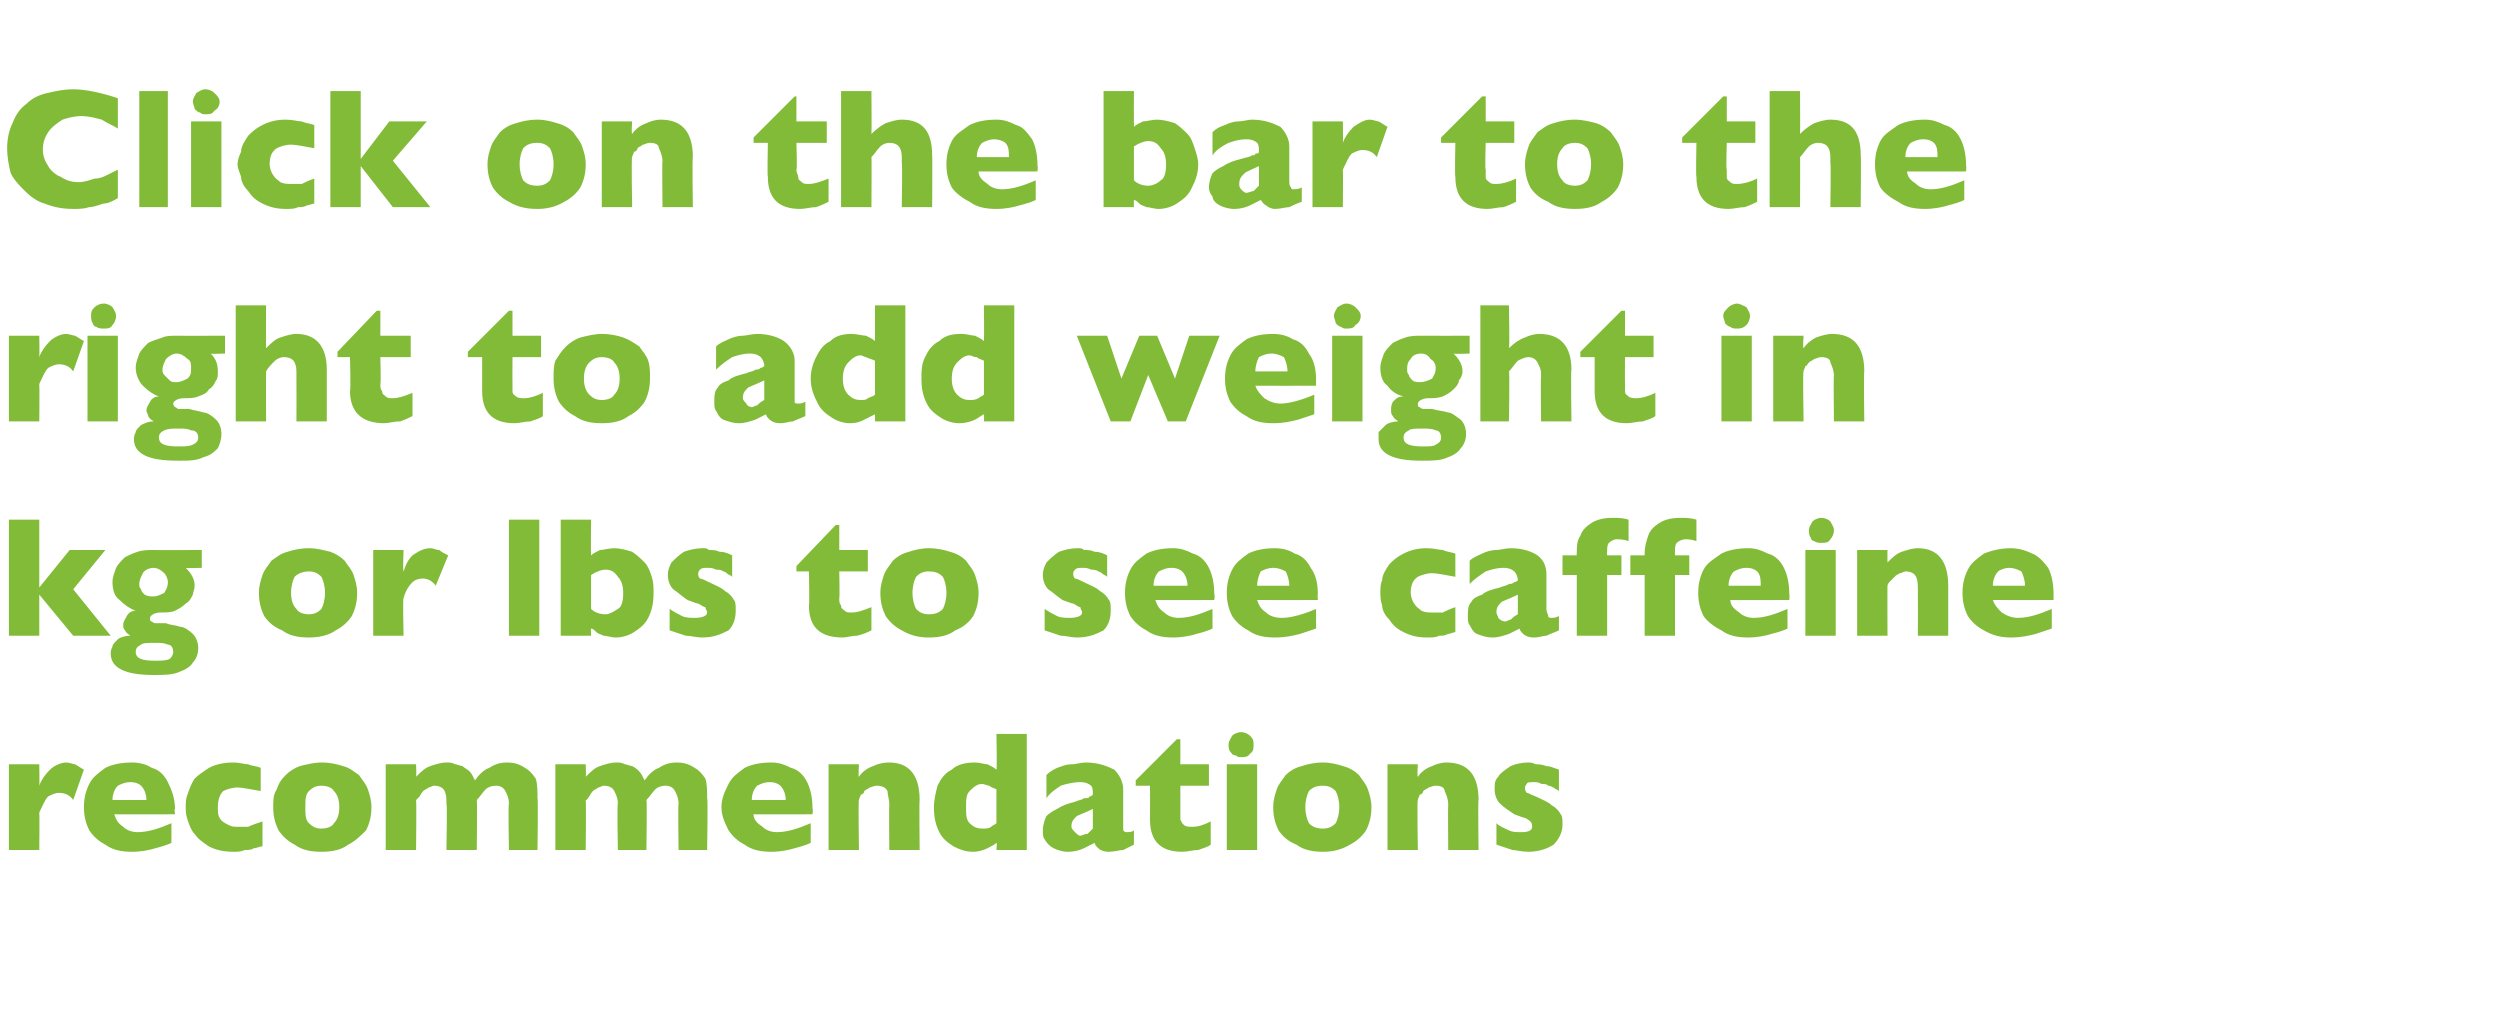
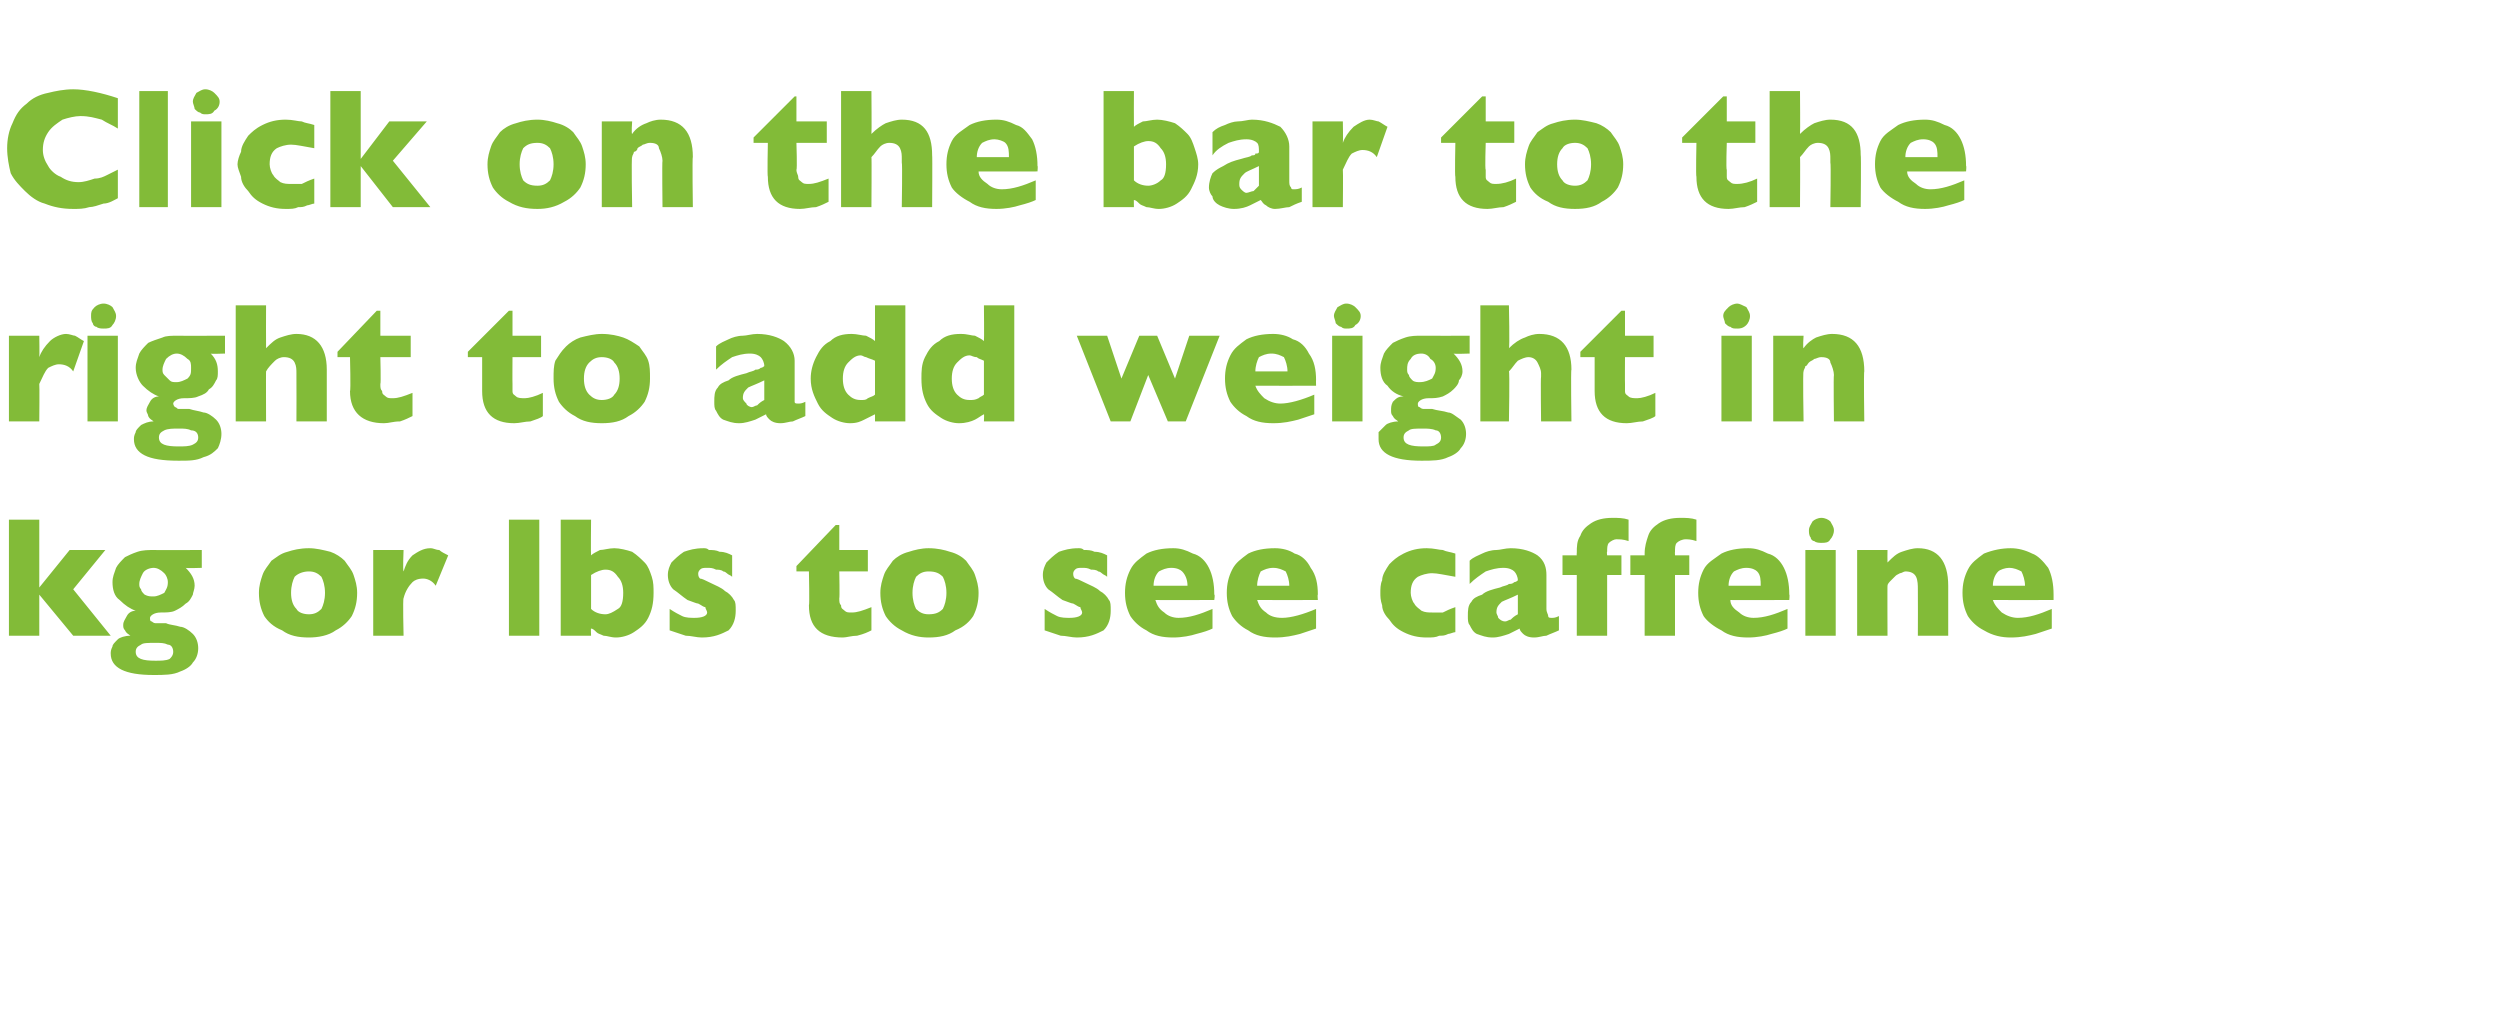
<svg xmlns="http://www.w3.org/2000/svg" version="1.1" width="140px" height="57.6px" viewBox="0 -5 140 57.6" style="top:-5px">
  <desc>Click on the bar to the right to add weight in kg or lbs to see caffeine recommendations</desc>
  <defs />
  <g id="Polygon59591">
-     <path d="M 4.7 38.1 C 4.7 38.1 4.1 39.8 4.1 39.8 C 3.9 39.5 3.6 39.4 3.3 39.4 C 3.1 39.4 2.9 39.5 2.7 39.6 C 2.5 39.8 2.4 40.1 2.2 40.5 C 2.22 40.53 2.2 42.6 2.2 42.6 L 0.5 42.6 L 0.5 37.8 L 2.2 37.8 C 2.2 37.8 2.22 38.97 2.2 39 C 2.3 38.7 2.5 38.4 2.8 38.1 C 3 37.9 3.4 37.7 3.7 37.7 C 3.9 37.7 4.1 37.8 4.2 37.8 C 4.4 37.9 4.5 38 4.7 38.1 Z M 9.8 40.6 C 9.8 40.6 6.39 40.61 6.4 40.6 C 6.5 40.9 6.6 41.1 6.9 41.3 C 7.1 41.5 7.4 41.6 7.7 41.6 C 8.3 41.6 8.9 41.4 9.6 41.1 C 9.6 41.1 9.6 42.2 9.6 42.2 C 9.4 42.3 9.1 42.4 8.7 42.5 C 8.4 42.6 7.9 42.7 7.4 42.7 C 6.8 42.7 6.3 42.6 5.9 42.3 C 5.5 42.1 5.2 41.8 5 41.5 C 4.8 41.1 4.7 40.7 4.7 40.2 C 4.7 39.7 4.8 39.3 5 38.9 C 5.2 38.5 5.5 38.3 5.9 38 C 6.3 37.8 6.8 37.7 7.4 37.7 C 7.8 37.7 8.2 37.8 8.5 38 C 8.9 38.1 9.2 38.4 9.4 38.8 C 9.6 39.2 9.8 39.7 9.8 40.3 C 9.75 40.27 9.8 40.6 9.8 40.6 Z M 8.2 39.8 C 8.2 39.5 8.1 39.2 7.9 39 C 7.8 38.9 7.6 38.8 7.3 38.8 C 7 38.8 6.8 38.9 6.6 39 C 6.4 39.2 6.3 39.5 6.3 39.8 C 6.3 39.8 8.2 39.8 8.2 39.8 Z M 14.7 42.4 C 14.5 42.4 14.4 42.5 14.2 42.5 C 14.1 42.6 13.9 42.6 13.7 42.6 C 13.5 42.7 13.3 42.7 13.1 42.7 C 12.5 42.7 12.1 42.6 11.7 42.4 C 11.4 42.2 11.1 42 10.9 41.7 C 10.7 41.5 10.6 41.2 10.5 40.9 C 10.4 40.6 10.4 40.4 10.4 40.2 C 10.4 40 10.4 39.7 10.5 39.5 C 10.6 39.2 10.7 38.9 10.9 38.6 C 11.1 38.4 11.4 38.2 11.7 38 C 12.1 37.8 12.5 37.7 13.1 37.7 C 13.4 37.7 13.7 37.8 13.9 37.8 C 14.1 37.9 14.4 37.9 14.6 38 C 14.6 38 14.6 39.3 14.6 39.3 C 14 39.2 13.6 39.1 13.3 39.1 C 13 39.1 12.7 39.2 12.5 39.3 C 12.3 39.5 12.2 39.8 12.2 40.2 C 12.2 40.4 12.2 40.7 12.3 40.8 C 12.4 41 12.6 41.1 12.8 41.2 C 13 41.3 13.1 41.3 13.3 41.3 C 13.5 41.3 13.7 41.3 13.9 41.3 C 14.1 41.2 14.4 41.1 14.7 41 C 14.7 41 14.7 42.4 14.7 42.4 Z M 20.8 40.2 C 20.8 40.7 20.7 41.1 20.5 41.5 C 20.2 41.8 19.9 42.1 19.5 42.3 C 19.1 42.6 18.6 42.7 18 42.7 C 17.4 42.7 16.9 42.6 16.5 42.3 C 16.1 42.1 15.8 41.8 15.6 41.5 C 15.4 41.1 15.3 40.7 15.3 40.2 C 15.3 39.8 15.3 39.5 15.5 39.2 C 15.6 38.9 15.7 38.7 16 38.4 C 16.2 38.2 16.5 38 16.8 37.9 C 17.2 37.8 17.6 37.7 18 37.7 C 18.5 37.7 18.9 37.8 19.2 37.9 C 19.6 38 19.8 38.2 20.1 38.4 C 20.3 38.7 20.5 38.9 20.6 39.2 C 20.7 39.5 20.8 39.8 20.8 40.2 Z M 19 40.2 C 19 39.8 18.9 39.5 18.7 39.3 C 18.6 39.1 18.3 39 18 39 C 17.7 39 17.5 39.1 17.3 39.3 C 17.1 39.5 17.1 39.8 17.1 40.2 C 17.1 40.6 17.1 40.9 17.3 41.1 C 17.5 41.3 17.7 41.4 18 41.4 C 18.3 41.4 18.6 41.3 18.7 41.1 C 18.9 40.9 19 40.6 19 40.2 Z M 30.1 42.6 L 28.5 42.6 C 28.5 42.6 28.45 40.04 28.5 40 C 28.5 39.7 28.4 39.5 28.3 39.3 C 28.2 39.1 28 39 27.8 39 C 27.5 39 27.3 39.1 27.2 39.2 C 27 39.4 26.9 39.6 26.7 39.8 C 26.73 39.78 26.7 42.6 26.7 42.6 L 25 42.6 C 25 42.6 25.05 40.04 25 40 C 25 39.7 25 39.5 24.9 39.3 C 24.8 39.1 24.6 39 24.3 39 C 24.2 39 24.1 39.1 24 39.1 C 23.9 39.2 23.8 39.2 23.7 39.3 C 23.7 39.3 23.6 39.4 23.5 39.6 C 23.4 39.7 23.3 39.8 23.3 39.8 C 23.33 39.78 23.3 42.6 23.3 42.6 L 21.6 42.6 L 21.6 37.8 L 23.3 37.8 C 23.3 37.8 23.33 38.5 23.3 38.5 C 23.6 38.2 23.8 38 24.1 37.9 C 24.4 37.8 24.7 37.7 25 37.7 C 25.2 37.7 25.3 37.7 25.5 37.8 C 25.6 37.8 25.8 37.9 25.9 37.9 C 26 38 26.2 38.1 26.3 38.2 C 26.4 38.3 26.5 38.5 26.6 38.7 C 26.8 38.4 27.1 38.1 27.4 38 C 27.7 37.8 28 37.7 28.4 37.7 C 28.8 37.7 29.1 37.8 29.4 38 C 29.6 38.1 29.8 38.3 30 38.6 C 30.1 38.9 30.1 39.3 30.1 39.7 C 30.14 39.67 30.1 42.6 30.1 42.6 Z M 39.6 42.6 L 38 42.6 C 38 42.6 37.96 40.04 38 40 C 38 39.7 37.9 39.5 37.8 39.3 C 37.7 39.1 37.5 39 37.3 39 C 37 39 36.8 39.1 36.7 39.2 C 36.5 39.4 36.4 39.6 36.2 39.8 C 36.24 39.78 36.2 42.6 36.2 42.6 L 34.6 42.6 C 34.6 42.6 34.55 40.04 34.6 40 C 34.6 39.7 34.5 39.5 34.4 39.3 C 34.3 39.1 34.1 39 33.8 39 C 33.7 39 33.6 39.1 33.5 39.1 C 33.4 39.2 33.3 39.2 33.2 39.3 C 33.2 39.3 33.1 39.4 33 39.6 C 32.9 39.7 32.9 39.8 32.8 39.8 C 32.83 39.78 32.8 42.6 32.8 42.6 L 31.1 42.6 L 31.1 37.8 L 32.8 37.8 C 32.8 37.8 32.83 38.5 32.8 38.5 C 33.1 38.2 33.3 38 33.6 37.9 C 33.9 37.8 34.2 37.7 34.5 37.7 C 34.7 37.7 34.8 37.7 35 37.8 C 35.1 37.8 35.3 37.9 35.4 37.9 C 35.6 38 35.7 38.1 35.8 38.2 C 35.9 38.3 36 38.5 36.1 38.7 C 36.3 38.4 36.6 38.1 36.9 38 C 37.2 37.8 37.5 37.7 37.9 37.7 C 38.3 37.7 38.6 37.8 38.9 38 C 39.1 38.1 39.3 38.3 39.5 38.6 C 39.6 38.9 39.6 39.3 39.6 39.7 C 39.65 39.67 39.6 42.6 39.6 42.6 Z M 45.5 40.6 C 45.5 40.6 42.18 40.61 42.2 40.6 C 42.2 40.9 42.4 41.1 42.7 41.3 C 42.9 41.5 43.2 41.6 43.5 41.6 C 44.1 41.6 44.7 41.4 45.4 41.1 C 45.4 41.1 45.4 42.2 45.4 42.2 C 45.2 42.3 44.9 42.4 44.5 42.5 C 44.2 42.6 43.7 42.7 43.2 42.7 C 42.6 42.7 42.1 42.6 41.7 42.3 C 41.3 42.1 41 41.8 40.8 41.5 C 40.6 41.1 40.4 40.7 40.4 40.2 C 40.4 39.7 40.6 39.3 40.8 38.9 C 41 38.5 41.3 38.3 41.7 38 C 42.1 37.8 42.6 37.7 43.2 37.7 C 43.6 37.7 43.9 37.8 44.3 38 C 44.7 38.1 45 38.4 45.2 38.8 C 45.4 39.2 45.5 39.7 45.5 40.3 C 45.54 40.27 45.5 40.6 45.5 40.6 Z M 44 39.8 C 44 39.5 43.9 39.2 43.7 39 C 43.6 38.9 43.4 38.8 43.1 38.8 C 42.8 38.8 42.6 38.9 42.4 39 C 42.2 39.2 42.1 39.5 42.1 39.8 C 42.1 39.8 44 39.8 44 39.8 Z M 51.5 42.6 L 49.8 42.6 C 49.8 42.6 49.78 40.01 49.8 40 C 49.8 39.8 49.7 39.5 49.7 39.3 C 49.6 39.1 49.4 39 49.1 39 C 48.9 39 48.8 39.1 48.7 39.1 C 48.6 39.2 48.5 39.2 48.4 39.3 C 48.4 39.4 48.3 39.5 48.2 39.5 C 48.2 39.6 48.1 39.7 48.1 39.8 C 48.06 39.78 48.1 42.6 48.1 42.6 L 46.4 42.6 L 46.4 37.8 L 48.1 37.8 C 48.1 37.8 48.06 38.5 48.1 38.5 C 48.3 38.2 48.6 38 48.9 37.9 C 49.1 37.8 49.4 37.7 49.8 37.7 C 50.9 37.7 51.5 38.4 51.5 39.8 C 51.47 39.78 51.5 42.6 51.5 42.6 Z M 57.5 42.6 L 55.8 42.6 C 55.8 42.6 55.84 42.15 55.8 42.2 C 55.7 42.3 55.5 42.4 55.3 42.5 C 55.1 42.6 54.8 42.7 54.5 42.7 C 54.1 42.7 53.8 42.6 53.4 42.4 C 53.1 42.2 52.8 42 52.6 41.6 C 52.4 41.2 52.3 40.8 52.3 40.2 C 52.3 39.8 52.4 39.4 52.5 39 C 52.7 38.6 52.9 38.3 53.3 38.1 C 53.6 37.8 54.1 37.7 54.6 37.7 C 54.9 37.7 55.1 37.8 55.3 37.8 C 55.5 37.9 55.7 38 55.8 38.1 C 55.84 38.1 55.8 36.1 55.8 36.1 L 57.5 36.1 L 57.5 42.6 Z M 55.8 41.1 C 55.8 41.1 55.8 39.2 55.8 39.2 C 55.6 39.1 55.5 39.1 55.4 39 C 55.3 39 55.1 38.9 55 38.9 C 54.7 38.9 54.5 39.1 54.3 39.3 C 54.1 39.5 54.1 39.8 54.1 40.2 C 54.1 40.6 54.1 40.9 54.3 41.1 C 54.5 41.3 54.7 41.4 55 41.4 C 55.2 41.4 55.4 41.4 55.5 41.3 C 55.6 41.2 55.7 41.2 55.8 41.1 Z M 63.5 42.3 C 63.3 42.4 63.1 42.5 62.9 42.6 C 62.7 42.6 62.4 42.7 62.1 42.7 C 61.8 42.7 61.6 42.6 61.5 42.5 C 61.4 42.4 61.3 42.3 61.3 42.2 C 61.1 42.3 60.9 42.4 60.7 42.5 C 60.5 42.6 60.2 42.7 59.8 42.7 C 59.5 42.7 59.2 42.6 59 42.5 C 58.8 42.4 58.6 42.2 58.5 42 C 58.4 41.9 58.4 41.7 58.4 41.5 C 58.4 41.2 58.5 40.9 58.6 40.7 C 58.8 40.5 59 40.4 59.2 40.3 C 59.5 40.1 59.8 40 60.2 39.9 C 60.4 39.8 60.6 39.8 60.7 39.7 C 60.9 39.7 61 39.7 61 39.6 C 61.1 39.6 61.1 39.6 61.2 39.5 C 61.2 39.3 61.2 39.1 61.1 39 C 61 38.9 60.8 38.8 60.5 38.8 C 60.1 38.8 59.7 38.9 59.4 39 C 59.1 39.2 58.8 39.4 58.6 39.7 C 58.6 39.7 58.6 38.4 58.6 38.4 C 58.8 38.2 59 38.1 59.2 38 C 59.5 37.9 59.7 37.8 60 37.8 C 60.3 37.8 60.5 37.7 60.8 37.7 C 61.5 37.7 62 37.9 62.4 38.1 C 62.7 38.4 62.9 38.8 62.9 39.2 C 62.9 39.2 62.9 41.1 62.9 41.1 C 62.9 41.3 62.9 41.4 62.9 41.5 C 63 41.6 63 41.6 63.1 41.6 C 63.2 41.6 63.4 41.6 63.5 41.5 C 63.5 41.5 63.5 42.3 63.5 42.3 Z M 61.2 41.4 C 61.2 41.4 61.2 40.3 61.2 40.3 C 60.8 40.5 60.5 40.6 60.3 40.7 C 60.1 40.9 60 41 60 41.3 C 60 41.4 60.1 41.5 60.2 41.6 C 60.3 41.7 60.4 41.8 60.5 41.8 C 60.6 41.8 60.7 41.7 60.9 41.7 C 61 41.6 61.1 41.5 61.2 41.4 Z M 67.8 42.3 C 67.7 42.4 67.4 42.5 67.1 42.6 C 66.8 42.6 66.5 42.7 66.2 42.7 C 65 42.7 64.4 42.1 64.4 40.9 C 64.41 40.89 64.4 39 64.4 39 L 63.6 39 L 63.6 38.7 L 65.9 36.4 L 66.1 36.4 L 66.1 37.8 L 67.7 37.8 L 67.7 39 L 66.1 39 C 66.1 39 66.1 40.51 66.1 40.5 C 66.1 40.7 66.1 40.8 66.1 40.9 C 66.2 41.1 66.2 41.1 66.3 41.2 C 66.4 41.3 66.6 41.3 66.8 41.3 C 67.1 41.3 67.4 41.2 67.8 41 C 67.8 41 67.8 42.3 67.8 42.3 Z M 70.2 36.7 C 70.2 36.9 70.2 37.1 70 37.2 C 69.9 37.4 69.7 37.4 69.5 37.4 C 69.4 37.4 69.3 37.4 69.2 37.3 C 69 37.3 69 37.2 68.9 37.1 C 68.8 37 68.8 36.8 68.8 36.7 C 68.8 36.5 68.9 36.4 69 36.2 C 69.1 36.1 69.3 36 69.5 36 C 69.7 36 69.9 36.1 70 36.2 C 70.2 36.4 70.2 36.5 70.2 36.7 Z M 70.4 42.6 L 68.7 42.6 L 68.7 37.8 L 70.4 37.8 L 70.4 42.6 Z M 76.8 40.2 C 76.8 40.7 76.7 41.1 76.5 41.5 C 76.3 41.8 76 42.1 75.6 42.3 C 75.1 42.6 74.6 42.7 74.1 42.7 C 73.5 42.7 73 42.6 72.6 42.3 C 72.1 42.1 71.8 41.8 71.6 41.5 C 71.4 41.1 71.3 40.7 71.3 40.2 C 71.3 39.8 71.4 39.5 71.5 39.2 C 71.6 38.9 71.8 38.7 72 38.4 C 72.2 38.2 72.5 38 72.9 37.9 C 73.2 37.8 73.6 37.7 74.1 37.7 C 74.5 37.7 74.9 37.8 75.2 37.9 C 75.6 38 75.9 38.2 76.1 38.4 C 76.3 38.7 76.5 38.9 76.6 39.2 C 76.7 39.5 76.8 39.8 76.8 40.2 Z M 75 40.2 C 75 39.8 74.9 39.5 74.8 39.3 C 74.6 39.1 74.4 39 74.1 39 C 73.7 39 73.5 39.1 73.3 39.3 C 73.2 39.5 73.1 39.8 73.1 40.2 C 73.1 40.6 73.2 40.9 73.3 41.1 C 73.5 41.3 73.7 41.4 74.1 41.4 C 74.4 41.4 74.6 41.3 74.8 41.1 C 74.9 40.9 75 40.6 75 40.2 Z M 82.8 42.6 L 81.1 42.6 C 81.1 42.6 81.08 40.01 81.1 40 C 81.1 39.8 81 39.5 80.9 39.3 C 80.9 39.1 80.7 39 80.4 39 C 80.2 39 80.1 39.1 80 39.1 C 79.9 39.2 79.8 39.2 79.7 39.3 C 79.7 39.4 79.6 39.5 79.5 39.5 C 79.5 39.6 79.4 39.7 79.4 39.8 C 79.35 39.78 79.4 42.6 79.4 42.6 L 77.7 42.6 L 77.7 37.8 L 79.4 37.8 C 79.4 37.8 79.35 38.5 79.4 38.5 C 79.6 38.2 79.9 38 80.2 37.9 C 80.4 37.8 80.7 37.7 81 37.7 C 82.2 37.7 82.8 38.4 82.8 39.8 C 82.76 39.78 82.8 42.6 82.8 42.6 Z M 87.5 41.2 C 87.5 41.6 87.3 42 87 42.3 C 86.7 42.5 86.2 42.7 85.6 42.7 C 85.2 42.7 84.9 42.6 84.7 42.6 C 84.4 42.5 84.1 42.4 83.8 42.3 C 83.8 42.3 83.8 41.1 83.8 41.1 C 84 41.3 84.3 41.4 84.5 41.5 C 84.7 41.6 84.9 41.6 85.2 41.6 C 85.6 41.6 85.8 41.5 85.8 41.3 C 85.8 41.2 85.8 41.1 85.7 41 C 85.7 41 85.6 40.9 85.4 40.8 C 85.3 40.8 85.1 40.7 84.8 40.6 C 84.5 40.4 84.2 40.2 84 40 C 83.8 39.8 83.7 39.5 83.7 39.2 C 83.7 38.9 83.7 38.7 83.9 38.5 C 84 38.3 84.3 38.1 84.6 37.9 C 84.8 37.8 85.2 37.7 85.6 37.7 C 85.7 37.7 85.8 37.7 86 37.8 C 86.2 37.8 86.3 37.8 86.6 37.9 C 86.8 37.9 87 38 87.3 38.1 C 87.3 38.1 87.3 39.3 87.3 39.3 C 87.2 39.2 87.1 39.2 87 39.1 C 86.9 39.1 86.9 39 86.7 39 C 86.6 38.9 86.5 38.9 86.3 38.9 C 86.2 38.8 86 38.8 85.9 38.8 C 85.7 38.8 85.5 38.8 85.5 38.9 C 85.4 39 85.4 39.1 85.4 39.1 C 85.4 39.2 85.4 39.3 85.5 39.4 C 85.6 39.4 85.7 39.5 86 39.6 C 86.4 39.8 86.7 39.9 86.9 40.1 C 87.1 40.2 87.3 40.4 87.4 40.6 C 87.5 40.7 87.5 40.9 87.5 41.2 Z " stroke="none" fill="#82bb38" />
-   </g>
+     </g>
  <g id="Polygon59590">
    <path d="M 6.2 30.6 L 4.1 30.6 L 2.2 28.3 L 2.2 30.6 L 0.5 30.6 L 0.5 24.1 L 2.2 24.1 L 2.2 27.9 L 3.9 25.8 L 5.9 25.8 L 4.1 28 L 6.2 30.6 Z M 11.3 26.8 C 11.3 26.8 10.44 26.83 10.4 26.8 C 10.7 27.1 10.9 27.4 10.9 27.8 C 10.9 28 10.8 28.2 10.8 28.3 C 10.7 28.5 10.6 28.7 10.4 28.8 C 10.2 29 10 29.1 9.8 29.2 C 9.6 29.3 9.3 29.3 9 29.3 C 8.6 29.3 8.4 29.5 8.4 29.6 C 8.4 29.7 8.4 29.8 8.5 29.8 C 8.5 29.8 8.6 29.9 8.7 29.9 C 8.8 29.9 9 29.9 9.3 29.9 C 9.5 30 9.8 30 10.1 30.1 C 10.3 30.1 10.6 30.3 10.8 30.5 C 11 30.7 11.1 31 11.1 31.3 C 11.1 31.6 11 31.9 10.8 32.1 C 10.7 32.3 10.4 32.5 10.1 32.6 C 9.7 32.8 9.2 32.8 8.6 32.8 C 7.8 32.8 7.2 32.7 6.8 32.5 C 6.4 32.3 6.2 32 6.2 31.6 C 6.2 31.5 6.2 31.4 6.3 31.2 C 6.3 31.1 6.4 31 6.6 30.8 C 6.7 30.7 7 30.6 7.3 30.6 C 7.2 30.5 7.1 30.5 7 30.3 C 6.9 30.2 6.9 30.1 6.9 30 C 6.9 29.8 7 29.7 7.1 29.5 C 7.2 29.3 7.4 29.2 7.6 29.2 C 7.3 29.1 7 28.9 6.7 28.6 C 6.4 28.4 6.3 28 6.3 27.6 C 6.3 27.3 6.4 27.1 6.5 26.8 C 6.6 26.6 6.8 26.4 7 26.2 C 7.2 26.1 7.4 26 7.7 25.9 C 8 25.8 8.3 25.8 8.7 25.8 C 8.65 25.81 11.3 25.8 11.3 25.8 L 11.3 26.8 Z M 9.4 27.6 C 9.4 27.4 9.3 27.2 9.2 27.1 C 9 26.9 8.8 26.8 8.6 26.8 C 8.4 26.8 8.1 26.9 8 27.1 C 7.9 27.3 7.8 27.5 7.8 27.7 C 7.8 27.8 7.8 27.9 7.9 28 C 7.9 28.1 8 28.2 8.1 28.3 C 8.3 28.4 8.4 28.4 8.6 28.4 C 8.8 28.4 9 28.3 9.2 28.2 C 9.3 28 9.4 27.9 9.4 27.6 Z M 9.7 31.5 C 9.7 31.3 9.6 31.1 9.4 31.1 C 9.2 31 9 31 8.7 31 C 8.3 31 8 31 7.9 31.1 C 7.7 31.2 7.6 31.3 7.6 31.5 C 7.6 31.9 8 32 8.7 32 C 9 32 9.3 32 9.5 31.9 C 9.6 31.8 9.7 31.7 9.7 31.5 Z M 20 28.2 C 20 28.7 19.9 29.1 19.7 29.5 C 19.5 29.8 19.2 30.1 18.8 30.3 C 18.4 30.6 17.8 30.7 17.3 30.7 C 16.7 30.7 16.2 30.6 15.8 30.3 C 15.3 30.1 15 29.8 14.8 29.5 C 14.6 29.1 14.5 28.7 14.5 28.2 C 14.5 27.8 14.6 27.5 14.7 27.2 C 14.8 26.9 15 26.7 15.2 26.4 C 15.5 26.2 15.7 26 16.1 25.9 C 16.4 25.8 16.8 25.7 17.3 25.7 C 17.7 25.7 18.1 25.8 18.5 25.9 C 18.8 26 19.1 26.2 19.3 26.4 C 19.5 26.7 19.7 26.9 19.8 27.2 C 19.9 27.5 20 27.8 20 28.2 Z M 18.2 28.2 C 18.2 27.8 18.1 27.5 18 27.3 C 17.8 27.1 17.6 27 17.3 27 C 17 27 16.7 27.1 16.5 27.3 C 16.4 27.5 16.3 27.8 16.3 28.2 C 16.3 28.6 16.4 28.9 16.6 29.1 C 16.7 29.3 17 29.4 17.3 29.4 C 17.6 29.4 17.8 29.3 18 29.1 C 18.1 28.9 18.2 28.6 18.2 28.2 Z M 25.1 26.1 C 25.1 26.1 24.4 27.8 24.4 27.8 C 24.2 27.5 23.9 27.4 23.7 27.4 C 23.4 27.4 23.2 27.5 23.1 27.6 C 22.9 27.8 22.7 28.1 22.6 28.5 C 22.55 28.53 22.6 30.6 22.6 30.6 L 20.9 30.6 L 20.9 25.8 L 22.6 25.8 C 22.6 25.8 22.55 26.97 22.6 27 C 22.7 26.7 22.8 26.4 23.1 26.1 C 23.4 25.9 23.7 25.7 24.1 25.7 C 24.3 25.7 24.4 25.8 24.6 25.8 C 24.7 25.9 24.9 26 25.1 26.1 Z M 30.2 30.6 L 28.5 30.6 L 28.5 24.1 L 30.2 24.1 L 30.2 30.6 Z M 36.6 28.2 C 36.6 28.8 36.5 29.2 36.3 29.6 C 36.1 30 35.8 30.2 35.5 30.4 C 35.2 30.6 34.8 30.7 34.5 30.7 C 34.2 30.7 34 30.6 33.8 30.6 C 33.6 30.5 33.5 30.5 33.4 30.4 C 33.3 30.3 33.2 30.2 33.1 30.2 C 33.08 30.15 33.1 30.6 33.1 30.6 L 31.4 30.6 L 31.4 24.1 L 33.1 24.1 C 33.1 24.1 33.08 26.1 33.1 26.1 C 33.2 26 33.4 25.9 33.6 25.8 C 33.8 25.8 34.1 25.7 34.4 25.7 C 34.7 25.7 35.1 25.8 35.4 25.9 C 35.7 26.1 35.9 26.3 36.1 26.5 C 36.3 26.7 36.4 27 36.5 27.3 C 36.6 27.6 36.6 27.9 36.6 28.2 Z M 34.9 28.2 C 34.9 27.8 34.8 27.5 34.6 27.3 C 34.4 27 34.2 26.9 33.9 26.9 C 33.7 26.9 33.4 27 33.1 27.2 C 33.1 27.2 33.1 29.1 33.1 29.1 C 33.3 29.3 33.6 29.4 33.9 29.4 C 34.1 29.4 34.3 29.3 34.6 29.1 C 34.8 29 34.9 28.7 34.9 28.2 Z M 41.2 29.2 C 41.2 29.6 41.1 30 40.8 30.3 C 40.4 30.5 40 30.7 39.3 30.7 C 39 30.7 38.7 30.6 38.4 30.6 C 38.1 30.5 37.8 30.4 37.5 30.3 C 37.5 30.3 37.5 29.1 37.5 29.1 C 37.8 29.3 38 29.4 38.2 29.5 C 38.4 29.6 38.7 29.6 38.9 29.6 C 39.3 29.6 39.6 29.5 39.6 29.3 C 39.6 29.2 39.5 29.1 39.5 29 C 39.4 29 39.3 28.9 39.1 28.8 C 39 28.8 38.8 28.7 38.5 28.6 C 38.2 28.4 38 28.2 37.7 28 C 37.5 27.8 37.4 27.5 37.4 27.2 C 37.4 26.9 37.5 26.7 37.6 26.5 C 37.8 26.3 38 26.1 38.3 25.9 C 38.6 25.8 38.9 25.7 39.4 25.7 C 39.5 25.7 39.6 25.7 39.7 25.8 C 39.9 25.8 40.1 25.8 40.3 25.9 C 40.6 25.9 40.8 26 41 26.1 C 41 26.1 41 27.3 41 27.3 C 40.9 27.2 40.8 27.2 40.7 27.1 C 40.7 27.1 40.6 27 40.5 27 C 40.4 26.9 40.2 26.9 40.1 26.9 C 39.9 26.8 39.8 26.8 39.6 26.8 C 39.4 26.8 39.3 26.8 39.2 26.9 C 39.1 27 39.1 27.1 39.1 27.1 C 39.1 27.2 39.1 27.3 39.2 27.4 C 39.3 27.4 39.5 27.5 39.7 27.6 C 40.1 27.8 40.4 27.9 40.6 28.1 C 40.8 28.2 41 28.4 41.1 28.6 C 41.2 28.7 41.2 28.9 41.2 29.2 Z M 48.8 30.3 C 48.6 30.4 48.4 30.5 48 30.6 C 47.7 30.6 47.4 30.7 47.2 30.7 C 45.9 30.7 45.3 30.1 45.3 28.9 C 45.34 28.89 45.3 27 45.3 27 L 44.6 27 L 44.6 26.7 L 46.8 24.4 L 47 24.4 L 47 25.8 L 48.6 25.8 L 48.6 27 L 47 27 C 47 27 47.03 28.51 47 28.5 C 47 28.7 47 28.8 47.1 28.9 C 47.1 29.1 47.2 29.1 47.3 29.2 C 47.4 29.3 47.5 29.3 47.7 29.3 C 48 29.3 48.3 29.2 48.8 29 C 48.8 29 48.8 30.3 48.8 30.3 Z M 54.8 28.2 C 54.8 28.7 54.7 29.1 54.5 29.5 C 54.3 29.8 54 30.1 53.5 30.3 C 53.1 30.6 52.6 30.7 52 30.7 C 51.5 30.7 51 30.6 50.5 30.3 C 50.1 30.1 49.8 29.8 49.6 29.5 C 49.4 29.1 49.3 28.7 49.3 28.2 C 49.3 27.8 49.4 27.5 49.5 27.2 C 49.6 26.9 49.8 26.7 50 26.4 C 50.2 26.2 50.5 26 50.9 25.9 C 51.2 25.8 51.6 25.7 52 25.7 C 52.5 25.7 52.9 25.8 53.2 25.9 C 53.6 26 53.9 26.2 54.1 26.4 C 54.3 26.7 54.5 26.9 54.6 27.2 C 54.7 27.5 54.8 27.8 54.8 28.2 Z M 53 28.2 C 53 27.8 52.9 27.5 52.8 27.3 C 52.6 27.1 52.4 27 52 27 C 51.7 27 51.5 27.1 51.3 27.3 C 51.2 27.5 51.1 27.8 51.1 28.2 C 51.1 28.6 51.2 28.9 51.3 29.1 C 51.5 29.3 51.7 29.4 52 29.4 C 52.4 29.4 52.6 29.3 52.8 29.1 C 52.9 28.9 53 28.6 53 28.2 Z M 62.2 29.2 C 62.2 29.6 62.1 30 61.8 30.3 C 61.4 30.5 61 30.7 60.3 30.7 C 60 30.7 59.7 30.6 59.4 30.6 C 59.1 30.5 58.8 30.4 58.5 30.3 C 58.5 30.3 58.5 29.1 58.5 29.1 C 58.8 29.3 59 29.4 59.2 29.5 C 59.4 29.6 59.7 29.6 59.9 29.6 C 60.3 29.6 60.6 29.5 60.6 29.3 C 60.6 29.2 60.5 29.1 60.5 29 C 60.4 29 60.3 28.9 60.1 28.8 C 60 28.8 59.8 28.7 59.5 28.6 C 59.2 28.4 59 28.2 58.7 28 C 58.5 27.8 58.4 27.5 58.4 27.2 C 58.4 26.9 58.5 26.7 58.6 26.5 C 58.8 26.3 59 26.1 59.3 25.9 C 59.6 25.8 59.9 25.7 60.4 25.7 C 60.5 25.7 60.6 25.7 60.7 25.8 C 60.9 25.8 61.1 25.8 61.3 25.9 C 61.6 25.9 61.8 26 62 26.1 C 62 26.1 62 27.3 62 27.3 C 61.9 27.2 61.8 27.2 61.7 27.1 C 61.7 27.1 61.6 27 61.5 27 C 61.4 26.9 61.2 26.9 61.1 26.9 C 60.9 26.8 60.8 26.8 60.6 26.8 C 60.4 26.8 60.3 26.8 60.2 26.9 C 60.1 27 60.1 27.1 60.1 27.1 C 60.1 27.2 60.1 27.3 60.2 27.4 C 60.3 27.4 60.5 27.5 60.7 27.6 C 61.1 27.8 61.4 27.9 61.6 28.1 C 61.8 28.2 62 28.4 62.1 28.6 C 62.2 28.7 62.2 28.9 62.2 29.2 Z M 68 28.6 C 68 28.6 64.69 28.61 64.7 28.6 C 64.8 28.9 64.9 29.1 65.2 29.3 C 65.4 29.5 65.7 29.6 66 29.6 C 66.6 29.6 67.2 29.4 67.9 29.1 C 67.9 29.1 67.9 30.2 67.9 30.2 C 67.7 30.3 67.4 30.4 67 30.5 C 66.7 30.6 66.2 30.7 65.7 30.7 C 65.1 30.7 64.6 30.6 64.2 30.3 C 63.8 30.1 63.5 29.8 63.3 29.5 C 63.1 29.1 63 28.7 63 28.2 C 63 27.7 63.1 27.3 63.3 26.9 C 63.5 26.5 63.8 26.3 64.2 26 C 64.6 25.8 65.1 25.7 65.7 25.7 C 66.1 25.7 66.4 25.8 66.8 26 C 67.2 26.1 67.5 26.4 67.7 26.8 C 67.9 27.2 68 27.7 68 28.3 C 68.05 28.27 68 28.6 68 28.6 Z M 66.5 27.8 C 66.5 27.5 66.4 27.2 66.2 27 C 66.1 26.9 65.9 26.8 65.6 26.8 C 65.3 26.8 65.1 26.9 64.9 27 C 64.7 27.2 64.6 27.5 64.6 27.8 C 64.6 27.8 66.5 27.8 66.5 27.8 Z M 73.8 28.6 C 73.8 28.6 70.41 28.61 70.4 28.6 C 70.5 28.9 70.6 29.1 70.9 29.3 C 71.1 29.5 71.4 29.6 71.8 29.6 C 72.3 29.6 73 29.4 73.7 29.1 C 73.7 29.1 73.7 30.2 73.7 30.2 C 73.4 30.3 73.1 30.4 72.8 30.5 C 72.4 30.6 72 30.7 71.4 30.7 C 70.8 30.7 70.3 30.6 69.9 30.3 C 69.5 30.1 69.2 29.8 69 29.5 C 68.8 29.1 68.7 28.7 68.7 28.2 C 68.7 27.7 68.8 27.3 69 26.9 C 69.2 26.5 69.5 26.3 69.9 26 C 70.3 25.8 70.8 25.7 71.4 25.7 C 71.8 25.7 72.2 25.8 72.5 26 C 72.9 26.1 73.2 26.4 73.4 26.8 C 73.7 27.2 73.8 27.7 73.8 28.3 C 73.77 28.27 73.8 28.6 73.8 28.6 Z M 72.2 27.8 C 72.2 27.5 72.1 27.2 72 27 C 71.8 26.9 71.6 26.8 71.3 26.8 C 71 26.8 70.8 26.9 70.6 27 C 70.5 27.2 70.4 27.5 70.4 27.8 C 70.4 27.8 72.2 27.8 72.2 27.8 Z M 81.5 30.4 C 81.4 30.4 81.2 30.5 81.1 30.5 C 80.9 30.6 80.8 30.6 80.6 30.6 C 80.4 30.7 80.2 30.7 79.9 30.7 C 79.4 30.7 79 30.6 78.6 30.4 C 78.2 30.2 78 30 77.8 29.7 C 77.6 29.5 77.4 29.2 77.4 28.9 C 77.3 28.6 77.3 28.4 77.3 28.2 C 77.3 28 77.3 27.7 77.4 27.5 C 77.4 27.2 77.6 26.9 77.8 26.6 C 78 26.4 78.2 26.2 78.6 26 C 79 25.8 79.4 25.7 79.9 25.7 C 80.3 25.7 80.6 25.8 80.8 25.8 C 81 25.9 81.2 25.9 81.5 26 C 81.5 26 81.5 27.3 81.5 27.3 C 80.9 27.2 80.5 27.1 80.2 27.1 C 79.9 27.1 79.6 27.2 79.4 27.3 C 79.1 27.5 79 27.8 79 28.2 C 79 28.4 79.1 28.7 79.2 28.8 C 79.3 29 79.5 29.1 79.6 29.2 C 79.8 29.3 80 29.3 80.2 29.3 C 80.3 29.3 80.5 29.3 80.8 29.3 C 81 29.2 81.2 29.1 81.5 29 C 81.5 29 81.5 30.4 81.5 30.4 Z M 87.3 30.3 C 87.1 30.4 86.8 30.5 86.6 30.6 C 86.4 30.6 86.2 30.7 85.9 30.7 C 85.6 30.7 85.4 30.6 85.3 30.5 C 85.2 30.4 85.1 30.3 85.1 30.2 C 84.9 30.3 84.7 30.4 84.5 30.5 C 84.2 30.6 83.9 30.7 83.6 30.7 C 83.2 30.7 83 30.6 82.7 30.5 C 82.5 30.4 82.4 30.2 82.3 30 C 82.2 29.9 82.2 29.7 82.2 29.5 C 82.2 29.2 82.2 28.9 82.4 28.7 C 82.5 28.5 82.7 28.4 83 28.3 C 83.2 28.1 83.6 28 84 27.9 C 84.2 27.8 84.4 27.8 84.5 27.7 C 84.6 27.7 84.7 27.7 84.8 27.6 C 84.8 27.6 84.9 27.6 85 27.5 C 85 27.3 84.9 27.1 84.8 27 C 84.7 26.9 84.5 26.8 84.2 26.8 C 83.8 26.8 83.5 26.9 83.2 27 C 82.9 27.2 82.6 27.4 82.3 27.7 C 82.3 27.7 82.3 26.4 82.3 26.4 C 82.5 26.2 82.8 26.1 83 26 C 83.2 25.9 83.5 25.8 83.8 25.8 C 84 25.8 84.3 25.7 84.6 25.7 C 85.3 25.7 85.8 25.9 86.1 26.1 C 86.5 26.4 86.6 26.8 86.6 27.2 C 86.6 27.2 86.6 29.1 86.6 29.1 C 86.6 29.3 86.7 29.4 86.7 29.5 C 86.7 29.6 86.8 29.6 86.9 29.6 C 87 29.6 87.1 29.6 87.3 29.5 C 87.3 29.5 87.3 30.3 87.3 30.3 Z M 85 29.4 C 85 29.4 85 28.3 85 28.3 C 84.6 28.5 84.3 28.6 84.1 28.7 C 83.9 28.9 83.8 29 83.8 29.3 C 83.8 29.4 83.9 29.5 83.9 29.6 C 84 29.7 84.1 29.8 84.3 29.8 C 84.4 29.8 84.5 29.7 84.6 29.7 C 84.7 29.6 84.8 29.5 85 29.4 Z M 91.2 25.3 C 90.9 25.2 90.7 25.2 90.5 25.2 C 90.4 25.2 90.2 25.3 90.1 25.4 C 90 25.5 90 25.7 90 25.9 C 89.97 25.89 90 26.1 90 26.1 L 90.8 26.1 L 90.8 27.2 L 90 27.2 L 90 30.6 L 88.3 30.6 L 88.3 27.2 L 87.5 27.2 L 87.5 26.1 L 88.3 26.1 C 88.3 26.1 88.28 25.98 88.3 26 C 88.3 25.6 88.3 25.3 88.5 25 C 88.6 24.7 88.8 24.5 89.1 24.3 C 89.4 24.1 89.8 24 90.3 24 C 90.6 24 90.9 24 91.2 24.1 C 91.2 24.1 91.2 25.3 91.2 25.3 Z M 95 25.3 C 94.7 25.2 94.5 25.2 94.4 25.2 C 94.2 25.2 94 25.3 93.9 25.4 C 93.8 25.5 93.8 25.7 93.8 25.9 C 93.79 25.89 93.8 26.1 93.8 26.1 L 94.6 26.1 L 94.6 27.2 L 93.8 27.2 L 93.8 30.6 L 92.1 30.6 L 92.1 27.2 L 91.3 27.2 L 91.3 26.1 L 92.1 26.1 C 92.1 26.1 92.1 25.98 92.1 26 C 92.1 25.6 92.2 25.3 92.3 25 C 92.4 24.7 92.6 24.5 92.9 24.3 C 93.2 24.1 93.6 24 94.1 24 C 94.4 24 94.7 24 95 24.1 C 95 24.1 95 25.3 95 25.3 Z M 100.2 28.6 C 100.2 28.6 96.87 28.61 96.9 28.6 C 96.9 28.9 97.1 29.1 97.4 29.3 C 97.6 29.5 97.9 29.6 98.2 29.6 C 98.8 29.6 99.4 29.4 100.1 29.1 C 100.1 29.1 100.1 30.2 100.1 30.2 C 99.9 30.3 99.6 30.4 99.2 30.5 C 98.9 30.6 98.4 30.7 97.9 30.7 C 97.3 30.7 96.8 30.6 96.4 30.3 C 96 30.1 95.6 29.8 95.4 29.5 C 95.2 29.1 95.1 28.7 95.1 28.2 C 95.1 27.7 95.2 27.3 95.4 26.9 C 95.6 26.5 96 26.3 96.4 26 C 96.8 25.8 97.3 25.7 97.9 25.7 C 98.3 25.7 98.6 25.8 99 26 C 99.4 26.1 99.7 26.4 99.9 26.8 C 100.1 27.2 100.2 27.7 100.2 28.3 C 100.23 28.27 100.2 28.6 100.2 28.6 Z M 98.6 27.8 C 98.6 27.5 98.6 27.2 98.4 27 C 98.3 26.9 98.1 26.8 97.8 26.8 C 97.5 26.8 97.3 26.9 97.1 27 C 96.9 27.2 96.8 27.5 96.8 27.8 C 96.8 27.8 98.6 27.8 98.6 27.8 Z M 102.7 24.7 C 102.7 24.9 102.6 25.1 102.5 25.2 C 102.4 25.4 102.2 25.4 102 25.4 C 101.9 25.4 101.7 25.4 101.6 25.3 C 101.5 25.3 101.4 25.2 101.4 25.1 C 101.3 25 101.3 24.8 101.3 24.7 C 101.3 24.5 101.4 24.4 101.5 24.2 C 101.6 24.1 101.8 24 102 24 C 102.2 24 102.4 24.1 102.5 24.2 C 102.6 24.4 102.7 24.5 102.7 24.7 Z M 102.8 30.6 L 101.1 30.6 L 101.1 25.8 L 102.8 25.8 L 102.8 30.6 Z M 109.1 30.6 L 107.4 30.6 C 107.4 30.6 107.41 28.01 107.4 28 C 107.4 27.8 107.4 27.5 107.3 27.3 C 107.2 27.1 107 27 106.7 27 C 106.6 27 106.5 27.1 106.4 27.1 C 106.2 27.2 106.2 27.2 106.1 27.3 C 106 27.4 105.9 27.5 105.9 27.5 C 105.8 27.6 105.7 27.7 105.7 27.8 C 105.69 27.78 105.7 30.6 105.7 30.6 L 104 30.6 L 104 25.8 L 105.7 25.8 C 105.7 25.8 105.69 26.5 105.7 26.5 C 106 26.2 106.2 26 106.5 25.9 C 106.8 25.8 107.1 25.7 107.4 25.7 C 108.5 25.7 109.1 26.4 109.1 27.8 C 109.1 27.78 109.1 30.6 109.1 30.6 Z M 115 28.6 C 115 28.6 111.64 28.61 111.6 28.6 C 111.7 28.9 111.9 29.1 112.1 29.3 C 112.4 29.5 112.7 29.6 113 29.6 C 113.6 29.6 114.2 29.4 114.9 29.1 C 114.9 29.1 114.9 30.2 114.9 30.2 C 114.6 30.3 114.3 30.4 114 30.5 C 113.6 30.6 113.2 30.7 112.6 30.7 C 112.1 30.7 111.6 30.6 111.1 30.3 C 110.7 30.1 110.4 29.8 110.2 29.5 C 110 29.1 109.9 28.7 109.9 28.2 C 109.9 27.7 110 27.3 110.2 26.9 C 110.4 26.5 110.7 26.3 111.1 26 C 111.6 25.8 112.1 25.7 112.6 25.7 C 113 25.7 113.4 25.8 113.8 26 C 114.1 26.1 114.4 26.4 114.7 26.8 C 114.9 27.2 115 27.7 115 28.3 C 115 28.27 115 28.6 115 28.6 Z M 113.4 27.8 C 113.4 27.5 113.3 27.2 113.2 27 C 113 26.9 112.8 26.8 112.5 26.8 C 112.3 26.8 112 26.9 111.9 27 C 111.7 27.2 111.6 27.5 111.6 27.8 C 111.6 27.8 113.4 27.8 113.4 27.8 Z " stroke="none" fill="#82bb38" />
  </g>
  <g id="Polygon59589">
    <path d="M 4.7 14.1 C 4.7 14.1 4.1 15.8 4.1 15.8 C 3.9 15.5 3.6 15.4 3.3 15.4 C 3.1 15.4 2.9 15.5 2.7 15.6 C 2.5 15.8 2.4 16.1 2.2 16.5 C 2.22 16.53 2.2 18.6 2.2 18.6 L 0.5 18.6 L 0.5 13.8 L 2.2 13.8 C 2.2 13.8 2.22 14.97 2.2 15 C 2.3 14.7 2.5 14.4 2.8 14.1 C 3 13.9 3.4 13.7 3.7 13.7 C 3.9 13.7 4.1 13.8 4.2 13.8 C 4.4 13.9 4.5 14 4.7 14.1 Z M 6.5 12.7 C 6.5 12.9 6.4 13.1 6.3 13.2 C 6.2 13.4 6 13.4 5.8 13.4 C 5.7 13.4 5.5 13.4 5.4 13.3 C 5.3 13.3 5.2 13.2 5.2 13.1 C 5.1 13 5.1 12.8 5.1 12.7 C 5.1 12.5 5.1 12.4 5.3 12.2 C 5.4 12.1 5.6 12 5.8 12 C 6 12 6.2 12.1 6.3 12.2 C 6.4 12.4 6.5 12.5 6.5 12.7 Z M 6.6 18.6 L 4.9 18.6 L 4.9 13.8 L 6.6 13.8 L 6.6 18.6 Z M 12.6 14.8 C 12.6 14.8 11.77 14.83 11.8 14.8 C 12.1 15.1 12.2 15.4 12.2 15.8 C 12.2 16 12.2 16.2 12.1 16.3 C 12 16.5 11.9 16.7 11.7 16.8 C 11.6 17 11.4 17.1 11.1 17.2 C 10.9 17.3 10.6 17.3 10.3 17.3 C 9.9 17.3 9.7 17.5 9.7 17.6 C 9.7 17.7 9.8 17.8 9.8 17.8 C 9.9 17.8 9.9 17.9 10 17.9 C 10.1 17.9 10.3 17.9 10.6 17.9 C 10.9 18 11.1 18 11.4 18.1 C 11.6 18.1 11.9 18.3 12.1 18.5 C 12.3 18.7 12.4 19 12.4 19.3 C 12.4 19.6 12.3 19.9 12.2 20.1 C 12 20.3 11.8 20.5 11.4 20.6 C 11 20.8 10.6 20.8 10 20.8 C 9.1 20.8 8.5 20.7 8.1 20.5 C 7.7 20.3 7.5 20 7.5 19.6 C 7.5 19.5 7.5 19.4 7.6 19.2 C 7.6 19.1 7.7 19 7.9 18.8 C 8.1 18.7 8.3 18.6 8.6 18.6 C 8.5 18.5 8.4 18.5 8.3 18.3 C 8.3 18.2 8.2 18.1 8.2 18 C 8.2 17.8 8.3 17.7 8.4 17.5 C 8.5 17.3 8.7 17.2 8.9 17.2 C 8.6 17.1 8.3 16.9 8 16.6 C 7.8 16.4 7.6 16 7.6 15.6 C 7.6 15.3 7.7 15.1 7.8 14.8 C 7.9 14.6 8.1 14.4 8.3 14.2 C 8.5 14.1 8.8 14 9.1 13.9 C 9.3 13.8 9.6 13.8 10 13.8 C 9.98 13.81 12.6 13.8 12.6 13.8 L 12.6 14.8 Z M 10.7 15.6 C 10.7 15.4 10.7 15.2 10.5 15.1 C 10.3 14.9 10.1 14.8 9.9 14.8 C 9.7 14.8 9.5 14.9 9.3 15.1 C 9.2 15.3 9.1 15.5 9.1 15.7 C 9.1 15.8 9.1 15.9 9.2 16 C 9.3 16.1 9.4 16.2 9.5 16.3 C 9.6 16.4 9.7 16.4 9.9 16.4 C 10.1 16.4 10.3 16.3 10.5 16.2 C 10.7 16 10.7 15.9 10.7 15.6 Z M 11.1 19.5 C 11.1 19.3 11 19.1 10.7 19.1 C 10.5 19 10.3 19 10 19 C 9.7 19 9.4 19 9.2 19.1 C 9 19.2 8.9 19.3 8.9 19.5 C 8.9 19.9 9.3 20 10 20 C 10.3 20 10.6 20 10.8 19.9 C 11 19.8 11.1 19.7 11.1 19.5 Z M 18.3 18.6 L 16.6 18.6 C 16.6 18.6 16.61 16.11 16.6 16.1 C 16.6 16.1 16.6 16.1 16.6 16.1 C 16.6 16 16.6 16 16.6 15.9 C 16.6 15.7 16.6 15.5 16.5 15.3 C 16.4 15.1 16.2 15 15.9 15 C 15.7 15 15.5 15.1 15.4 15.2 C 15.2 15.4 15 15.6 14.9 15.8 C 14.89 15.78 14.9 18.6 14.9 18.6 L 13.2 18.6 L 13.2 12.1 L 14.9 12.1 C 14.9 12.1 14.89 14.5 14.9 14.5 C 15.2 14.2 15.4 14 15.7 13.9 C 16 13.8 16.3 13.7 16.6 13.7 C 17.7 13.7 18.3 14.4 18.3 15.7 C 18.3 15.66 18.3 18.6 18.3 18.6 Z M 23.1 18.3 C 22.9 18.4 22.7 18.5 22.4 18.6 C 22 18.6 21.8 18.7 21.5 18.7 C 20.3 18.7 19.6 18.1 19.6 16.9 C 19.65 16.89 19.6 15 19.6 15 L 18.9 15 L 18.9 14.7 L 21.1 12.4 L 21.3 12.4 L 21.3 13.8 L 23 13.8 L 23 15 L 21.3 15 C 21.3 15 21.34 16.51 21.3 16.5 C 21.3 16.7 21.3 16.8 21.4 16.9 C 21.4 17.1 21.5 17.1 21.6 17.2 C 21.7 17.3 21.8 17.3 22 17.3 C 22.3 17.3 22.6 17.2 23.1 17 C 23.1 17 23.1 18.3 23.1 18.3 Z M 30.4 18.3 C 30.3 18.4 30 18.5 29.7 18.6 C 29.4 18.6 29.1 18.7 28.8 18.7 C 27.6 18.7 27 18.1 27 16.9 C 27 16.89 27 15 27 15 L 26.2 15 L 26.2 14.7 L 28.5 12.4 L 28.7 12.4 L 28.7 13.8 L 30.3 13.8 L 30.3 15 L 28.7 15 C 28.7 15 28.69 16.51 28.7 16.5 C 28.7 16.7 28.7 16.8 28.7 16.9 C 28.7 17.1 28.8 17.1 28.9 17.2 C 29 17.3 29.2 17.3 29.4 17.3 C 29.6 17.3 30 17.2 30.4 17 C 30.4 17 30.4 18.3 30.4 18.3 Z M 36.4 16.2 C 36.4 16.7 36.3 17.1 36.1 17.5 C 35.9 17.8 35.6 18.1 35.2 18.3 C 34.8 18.6 34.3 18.7 33.7 18.7 C 33.1 18.7 32.6 18.6 32.2 18.3 C 31.8 18.1 31.5 17.8 31.3 17.5 C 31.1 17.1 31 16.7 31 16.2 C 31 15.8 31 15.5 31.1 15.2 C 31.3 14.9 31.4 14.7 31.7 14.4 C 31.9 14.2 32.2 14 32.5 13.9 C 32.9 13.8 33.3 13.7 33.7 13.7 C 34.2 13.7 34.6 13.8 34.9 13.9 C 35.2 14 35.5 14.2 35.8 14.4 C 36 14.7 36.2 14.9 36.3 15.2 C 36.4 15.5 36.4 15.8 36.4 16.2 Z M 34.7 16.2 C 34.7 15.8 34.6 15.5 34.4 15.3 C 34.3 15.1 34 15 33.7 15 C 33.4 15 33.2 15.1 33 15.3 C 32.8 15.5 32.7 15.8 32.7 16.2 C 32.7 16.6 32.8 16.9 33 17.1 C 33.2 17.3 33.4 17.4 33.7 17.4 C 34 17.4 34.3 17.3 34.4 17.1 C 34.6 16.9 34.7 16.6 34.7 16.2 Z M 45.1 18.3 C 44.9 18.4 44.6 18.5 44.4 18.6 C 44.2 18.6 44 18.7 43.7 18.7 C 43.4 18.7 43.2 18.6 43.1 18.5 C 43 18.4 42.9 18.3 42.9 18.2 C 42.7 18.3 42.5 18.4 42.3 18.5 C 42 18.6 41.7 18.7 41.4 18.7 C 41 18.7 40.8 18.6 40.5 18.5 C 40.3 18.4 40.2 18.2 40.1 18 C 40 17.9 40 17.7 40 17.5 C 40 17.2 40 16.9 40.2 16.7 C 40.3 16.5 40.5 16.4 40.8 16.3 C 41 16.1 41.4 16 41.8 15.9 C 42 15.8 42.2 15.8 42.3 15.7 C 42.4 15.7 42.5 15.7 42.6 15.6 C 42.6 15.6 42.7 15.6 42.8 15.5 C 42.8 15.3 42.7 15.1 42.6 15 C 42.5 14.9 42.3 14.8 42 14.8 C 41.6 14.8 41.3 14.9 41 15 C 40.7 15.2 40.4 15.4 40.1 15.7 C 40.1 15.7 40.1 14.4 40.1 14.4 C 40.3 14.2 40.6 14.1 40.8 14 C 41 13.9 41.3 13.8 41.6 13.8 C 41.8 13.8 42.1 13.7 42.4 13.7 C 43.1 13.7 43.6 13.9 43.9 14.1 C 44.3 14.4 44.5 14.8 44.5 15.2 C 44.5 15.2 44.5 17.1 44.5 17.1 C 44.5 17.3 44.5 17.4 44.5 17.5 C 44.5 17.6 44.6 17.6 44.7 17.6 C 44.8 17.6 44.9 17.6 45.1 17.5 C 45.1 17.5 45.1 18.3 45.1 18.3 Z M 42.8 17.4 C 42.8 17.4 42.8 16.3 42.8 16.3 C 42.4 16.5 42.1 16.6 41.9 16.7 C 41.7 16.9 41.6 17 41.6 17.3 C 41.6 17.4 41.7 17.5 41.8 17.6 C 41.8 17.7 42 17.8 42.1 17.8 C 42.2 17.8 42.3 17.7 42.4 17.7 C 42.5 17.6 42.6 17.5 42.8 17.4 Z M 50.7 18.6 L 49 18.6 C 49 18.6 49 18.15 49 18.2 C 48.8 18.3 48.6 18.4 48.4 18.5 C 48.2 18.6 48 18.7 47.6 18.7 C 47.3 18.7 46.9 18.6 46.6 18.4 C 46.3 18.2 46 18 45.8 17.6 C 45.6 17.2 45.4 16.8 45.4 16.2 C 45.4 15.8 45.5 15.4 45.7 15 C 45.9 14.6 46.1 14.3 46.5 14.1 C 46.8 13.8 47.2 13.7 47.7 13.7 C 48 13.7 48.3 13.8 48.5 13.8 C 48.7 13.9 48.9 14 49 14.1 C 49 14.1 49 12.1 49 12.1 L 50.7 12.1 L 50.7 18.6 Z M 49 17.1 C 49 17.1 49 15.2 49 15.2 C 48.8 15.1 48.7 15.1 48.5 15 C 48.4 15 48.3 14.9 48.2 14.9 C 47.9 14.9 47.7 15.1 47.5 15.3 C 47.3 15.5 47.2 15.8 47.2 16.2 C 47.2 16.6 47.3 16.9 47.5 17.1 C 47.7 17.3 47.9 17.4 48.2 17.4 C 48.4 17.4 48.5 17.4 48.6 17.3 C 48.8 17.2 48.9 17.2 49 17.1 Z M 56.8 18.6 L 55.1 18.6 C 55.1 18.6 55.12 18.15 55.1 18.2 C 54.9 18.3 54.8 18.4 54.6 18.5 C 54.4 18.6 54.1 18.7 53.7 18.7 C 53.4 18.7 53 18.6 52.7 18.4 C 52.4 18.2 52.1 18 51.9 17.6 C 51.7 17.2 51.6 16.8 51.6 16.2 C 51.6 15.8 51.6 15.4 51.8 15 C 52 14.6 52.2 14.3 52.6 14.1 C 52.9 13.8 53.3 13.7 53.8 13.7 C 54.2 13.7 54.4 13.8 54.6 13.8 C 54.8 13.9 55 14 55.1 14.1 C 55.12 14.1 55.1 12.1 55.1 12.1 L 56.8 12.1 L 56.8 18.6 Z M 55.1 17.1 C 55.1 17.1 55.1 15.2 55.1 15.2 C 54.9 15.1 54.8 15.1 54.7 15 C 54.5 15 54.4 14.9 54.3 14.9 C 54 14.9 53.8 15.1 53.6 15.3 C 53.4 15.5 53.3 15.8 53.3 16.2 C 53.3 16.6 53.4 16.9 53.6 17.1 C 53.8 17.3 54 17.4 54.3 17.4 C 54.5 17.4 54.6 17.4 54.8 17.3 C 54.9 17.2 55 17.2 55.1 17.1 Z M 68.3 13.8 L 66.4 18.6 L 65.4 18.6 L 64.3 16 L 63.3 18.6 L 62.2 18.6 L 60.3 13.8 L 62 13.8 L 62.8 16.2 L 63.8 13.8 L 64.8 13.8 L 65.8 16.2 L 66.6 13.8 L 68.3 13.8 Z M 73.7 16.6 C 73.7 16.6 70.33 16.61 70.3 16.6 C 70.4 16.9 70.6 17.1 70.8 17.3 C 71.1 17.5 71.4 17.6 71.7 17.6 C 72.2 17.6 72.9 17.4 73.6 17.1 C 73.6 17.1 73.6 18.2 73.6 18.2 C 73.3 18.3 73 18.4 72.7 18.5 C 72.3 18.6 71.9 18.7 71.3 18.7 C 70.7 18.7 70.2 18.6 69.8 18.3 C 69.4 18.1 69.1 17.8 68.9 17.5 C 68.7 17.1 68.6 16.7 68.6 16.2 C 68.6 15.7 68.7 15.3 68.9 14.9 C 69.1 14.5 69.4 14.3 69.8 14 C 70.2 13.8 70.7 13.7 71.3 13.7 C 71.7 13.7 72.1 13.8 72.4 14 C 72.8 14.1 73.1 14.4 73.3 14.8 C 73.6 15.2 73.7 15.7 73.7 16.3 C 73.69 16.27 73.7 16.6 73.7 16.6 Z M 72.1 15.8 C 72.1 15.5 72 15.2 71.9 15 C 71.7 14.9 71.5 14.8 71.2 14.8 C 70.9 14.8 70.7 14.9 70.5 15 C 70.4 15.2 70.3 15.5 70.3 15.8 C 70.3 15.8 72.1 15.8 72.1 15.8 Z M 76.2 12.7 C 76.2 12.9 76.1 13.1 75.9 13.2 C 75.8 13.4 75.6 13.4 75.4 13.4 C 75.3 13.4 75.2 13.4 75.1 13.3 C 75 13.3 74.9 13.2 74.8 13.1 C 74.8 13 74.7 12.8 74.7 12.7 C 74.7 12.5 74.8 12.4 74.9 12.2 C 75.1 12.1 75.2 12 75.4 12 C 75.6 12 75.8 12.1 75.9 12.2 C 76.1 12.4 76.2 12.5 76.2 12.7 Z M 76.3 18.6 L 74.6 18.6 L 74.6 13.8 L 76.3 13.8 L 76.3 18.6 Z M 82.3 14.8 C 82.3 14.8 81.42 14.83 81.4 14.8 C 81.7 15.1 81.9 15.4 81.9 15.8 C 81.9 16 81.8 16.2 81.7 16.3 C 81.7 16.5 81.5 16.7 81.4 16.8 C 81.2 17 81 17.1 80.8 17.2 C 80.5 17.3 80.3 17.3 80 17.3 C 79.6 17.3 79.4 17.5 79.4 17.6 C 79.4 17.7 79.4 17.8 79.5 17.8 C 79.5 17.8 79.6 17.9 79.7 17.9 C 79.8 17.9 80 17.9 80.2 17.9 C 80.5 18 80.8 18 81.1 18.1 C 81.3 18.1 81.5 18.3 81.8 18.5 C 82 18.7 82.1 19 82.1 19.3 C 82.1 19.6 82 19.9 81.8 20.1 C 81.7 20.3 81.4 20.5 81.1 20.6 C 80.7 20.8 80.2 20.8 79.6 20.8 C 78.8 20.8 78.2 20.7 77.8 20.5 C 77.4 20.3 77.2 20 77.2 19.6 C 77.2 19.5 77.2 19.4 77.2 19.2 C 77.3 19.1 77.4 19 77.6 18.8 C 77.7 18.7 78 18.6 78.3 18.6 C 78.2 18.5 78.1 18.5 78 18.3 C 77.9 18.2 77.9 18.1 77.9 18 C 77.9 17.8 77.9 17.7 78 17.5 C 78.2 17.3 78.3 17.2 78.6 17.2 C 78.2 17.1 77.9 16.9 77.7 16.6 C 77.4 16.4 77.3 16 77.3 15.6 C 77.3 15.3 77.4 15.1 77.5 14.8 C 77.6 14.6 77.8 14.4 78 14.2 C 78.2 14.1 78.4 14 78.7 13.9 C 79 13.8 79.3 13.8 79.6 13.8 C 79.64 13.81 82.3 13.8 82.3 13.8 L 82.3 14.8 Z M 80.4 15.6 C 80.4 15.4 80.3 15.2 80.1 15.1 C 80 14.9 79.8 14.8 79.6 14.8 C 79.3 14.8 79.1 14.9 79 15.1 C 78.8 15.3 78.8 15.5 78.8 15.7 C 78.8 15.8 78.8 15.9 78.9 16 C 78.9 16.1 79 16.2 79.1 16.3 C 79.2 16.4 79.4 16.4 79.5 16.4 C 79.8 16.4 80 16.3 80.2 16.2 C 80.3 16 80.4 15.9 80.4 15.6 Z M 80.7 19.5 C 80.7 19.3 80.6 19.1 80.4 19.1 C 80.2 19 79.9 19 79.7 19 C 79.3 19 79 19 78.9 19.1 C 78.7 19.2 78.6 19.3 78.6 19.5 C 78.6 19.9 79 20 79.7 20 C 80 20 80.3 20 80.4 19.9 C 80.6 19.8 80.7 19.7 80.7 19.5 Z M 88 18.6 L 86.3 18.6 C 86.3 18.6 86.27 16.11 86.3 16.1 C 86.3 16.1 86.3 16.1 86.3 16.1 C 86.3 16 86.3 16 86.3 15.9 C 86.3 15.7 86.2 15.5 86.1 15.3 C 86 15.1 85.8 15 85.6 15 C 85.4 15 85.2 15.1 85 15.2 C 84.8 15.4 84.7 15.6 84.5 15.8 C 84.55 15.78 84.5 18.6 84.5 18.6 L 82.9 18.6 L 82.9 12.1 L 84.5 12.1 C 84.5 12.1 84.55 14.5 84.5 14.5 C 84.8 14.2 85.1 14 85.4 13.9 C 85.6 13.8 85.9 13.7 86.2 13.7 C 87.4 13.7 88 14.4 88 15.7 C 87.96 15.66 88 18.6 88 18.6 Z M 92.7 18.3 C 92.6 18.4 92.3 18.5 92 18.6 C 91.7 18.6 91.4 18.7 91.1 18.7 C 89.9 18.7 89.3 18.1 89.3 16.9 C 89.3 16.89 89.3 15 89.3 15 L 88.5 15 L 88.5 14.7 L 90.8 12.4 L 91 12.4 L 91 13.8 L 92.6 13.8 L 92.6 15 L 91 15 C 91 15 90.99 16.51 91 16.5 C 91 16.7 91 16.8 91 16.9 C 91 17.1 91.1 17.1 91.2 17.2 C 91.3 17.3 91.5 17.3 91.7 17.3 C 91.9 17.3 92.3 17.2 92.7 17 C 92.7 17 92.7 18.3 92.7 18.3 Z M 98 12.7 C 98 12.9 97.9 13.1 97.8 13.2 C 97.6 13.4 97.4 13.4 97.3 13.4 C 97.1 13.4 97 13.4 96.9 13.3 C 96.8 13.3 96.7 13.2 96.6 13.1 C 96.6 13 96.5 12.8 96.5 12.7 C 96.5 12.5 96.6 12.4 96.8 12.2 C 96.9 12.1 97.1 12 97.3 12 C 97.4 12 97.6 12.1 97.8 12.2 C 97.9 12.4 98 12.5 98 12.7 Z M 98.1 18.6 L 96.4 18.6 L 96.4 13.8 L 98.1 13.8 L 98.1 18.6 Z M 104.4 18.6 L 102.7 18.6 C 102.7 18.6 102.67 16.01 102.7 16 C 102.7 15.8 102.6 15.5 102.5 15.3 C 102.5 15.1 102.3 15 102 15 C 101.8 15 101.7 15.1 101.6 15.1 C 101.5 15.2 101.4 15.2 101.3 15.3 C 101.2 15.4 101.2 15.5 101.1 15.5 C 101.1 15.6 101 15.7 101 15.8 C 100.95 15.78 101 18.6 101 18.6 L 99.3 18.6 L 99.3 13.8 L 101 13.8 C 101 13.8 100.95 14.5 101 14.5 C 101.2 14.2 101.5 14 101.7 13.9 C 102 13.8 102.3 13.7 102.6 13.7 C 103.8 13.7 104.4 14.4 104.4 15.8 C 104.36 15.78 104.4 18.6 104.4 18.6 Z " stroke="none" fill="#82bb38" />
  </g>
  <g id="Polygon59588">
    <path d="M 6.6 6.1 C 6.4 6.2 6.1 6.4 5.8 6.4 C 5.5 6.5 5.2 6.6 5 6.6 C 4.7 6.7 4.4 6.7 4.1 6.7 C 3.5 6.7 3 6.6 2.5 6.4 C 2.1 6.3 1.7 6 1.4 5.7 C 1.1 5.4 0.8 5.1 0.6 4.7 C 0.5 4.3 0.4 3.8 0.4 3.3 C 0.4 2.8 0.5 2.3 0.7 1.9 C 0.9 1.4 1.1 1.1 1.5 0.8 C 1.8 0.5 2.2 0.3 2.7 0.2 C 3.1 0.1 3.6 0 4.1 0 C 4.8 0 5.7 0.2 6.6 0.5 C 6.6 0.5 6.6 2.2 6.6 2.2 C 6.3 2 6 1.9 5.7 1.7 C 5.3 1.6 5 1.5 4.5 1.5 C 4.2 1.5 3.8 1.6 3.5 1.7 C 3.2 1.9 2.9 2.1 2.7 2.4 C 2.5 2.7 2.4 3 2.4 3.4 C 2.4 3.7 2.5 4 2.7 4.3 C 2.8 4.5 3.1 4.8 3.4 4.9 C 3.7 5.1 4 5.2 4.4 5.2 C 4.7 5.2 5 5.1 5.3 5 C 5.6 5 5.8 4.9 6 4.8 C 6.2 4.7 6.4 4.6 6.6 4.5 C 6.6 4.5 6.6 6.1 6.6 6.1 Z M 9.4 6.6 L 7.8 6.6 L 7.8 0.1 L 9.4 0.1 L 9.4 6.6 Z M 12.3 0.7 C 12.3 0.9 12.2 1.1 12 1.2 C 11.9 1.4 11.7 1.4 11.5 1.4 C 11.4 1.4 11.3 1.4 11.2 1.3 C 11.1 1.3 11 1.2 10.9 1.1 C 10.9 1 10.8 0.8 10.8 0.7 C 10.8 0.5 10.9 0.4 11 0.2 C 11.2 0.1 11.3 0 11.5 0 C 11.7 0 11.9 0.1 12 0.2 C 12.2 0.4 12.3 0.5 12.3 0.7 Z M 12.4 6.6 L 10.7 6.6 L 10.7 1.8 L 12.4 1.8 L 12.4 6.6 Z M 17.6 6.4 C 17.5 6.4 17.3 6.5 17.2 6.5 C 17 6.6 16.9 6.6 16.7 6.6 C 16.5 6.7 16.3 6.7 16 6.7 C 15.5 6.7 15.1 6.6 14.7 6.4 C 14.3 6.2 14.1 6 13.9 5.7 C 13.7 5.5 13.5 5.2 13.5 4.9 C 13.4 4.6 13.3 4.4 13.3 4.2 C 13.3 4 13.4 3.7 13.5 3.5 C 13.5 3.2 13.7 2.9 13.9 2.6 C 14.1 2.4 14.3 2.2 14.7 2 C 15.1 1.8 15.5 1.7 16 1.7 C 16.4 1.7 16.7 1.8 16.9 1.8 C 17.1 1.9 17.3 1.9 17.6 2 C 17.6 2 17.6 3.3 17.6 3.3 C 17 3.2 16.6 3.1 16.3 3.1 C 16 3.1 15.7 3.2 15.5 3.3 C 15.2 3.5 15.1 3.8 15.1 4.2 C 15.1 4.4 15.2 4.7 15.3 4.8 C 15.4 5 15.6 5.1 15.7 5.2 C 15.9 5.3 16.1 5.3 16.3 5.3 C 16.4 5.3 16.6 5.3 16.9 5.3 C 17.1 5.2 17.3 5.1 17.6 5 C 17.6 5 17.6 6.4 17.6 6.4 Z M 24.1 6.6 L 22 6.6 L 20.2 4.3 L 20.2 6.6 L 18.5 6.6 L 18.5 0.1 L 20.2 0.1 L 20.2 3.9 L 21.8 1.8 L 23.9 1.8 L 22 4 L 24.1 6.6 Z M 32.8 4.2 C 32.8 4.7 32.7 5.1 32.5 5.5 C 32.3 5.8 32 6.1 31.6 6.3 C 31.1 6.6 30.6 6.7 30.1 6.7 C 29.5 6.7 29 6.6 28.5 6.3 C 28.1 6.1 27.8 5.8 27.6 5.5 C 27.4 5.1 27.3 4.7 27.3 4.2 C 27.3 3.8 27.4 3.5 27.5 3.2 C 27.6 2.9 27.8 2.7 28 2.4 C 28.2 2.2 28.5 2 28.9 1.9 C 29.2 1.8 29.6 1.7 30.1 1.7 C 30.5 1.7 30.9 1.8 31.2 1.9 C 31.6 2 31.9 2.2 32.1 2.4 C 32.3 2.7 32.5 2.9 32.6 3.2 C 32.7 3.5 32.8 3.8 32.8 4.2 Z M 31 4.2 C 31 3.8 30.9 3.5 30.8 3.3 C 30.6 3.1 30.4 3 30.1 3 C 29.7 3 29.5 3.1 29.3 3.3 C 29.2 3.5 29.1 3.8 29.1 4.2 C 29.1 4.6 29.2 4.9 29.3 5.1 C 29.5 5.3 29.7 5.4 30.1 5.4 C 30.4 5.4 30.6 5.3 30.8 5.1 C 30.9 4.9 31 4.6 31 4.2 Z M 38.8 6.6 L 37.1 6.6 C 37.1 6.6 37.07 4.01 37.1 4 C 37.1 3.8 37 3.5 36.9 3.3 C 36.9 3.1 36.7 3 36.4 3 C 36.2 3 36.1 3.1 36 3.1 C 35.9 3.2 35.8 3.2 35.7 3.3 C 35.7 3.4 35.6 3.5 35.5 3.5 C 35.5 3.6 35.4 3.7 35.4 3.8 C 35.35 3.78 35.4 6.6 35.4 6.6 L 33.7 6.6 L 33.7 1.8 L 35.4 1.8 C 35.4 1.8 35.35 2.5 35.4 2.5 C 35.6 2.2 35.9 2 36.2 1.9 C 36.4 1.8 36.7 1.7 37 1.7 C 38.2 1.7 38.8 2.4 38.8 3.8 C 38.76 3.78 38.8 6.6 38.8 6.6 Z M 46.4 6.3 C 46.2 6.4 46 6.5 45.7 6.6 C 45.4 6.6 45.1 6.7 44.8 6.7 C 43.6 6.7 43 6.1 43 4.9 C 42.96 4.89 43 3 43 3 L 42.2 3 L 42.2 2.7 L 44.5 0.4 L 44.6 0.4 L 44.6 1.8 L 46.3 1.8 L 46.3 3 L 44.6 3 C 44.6 3 44.65 4.51 44.6 4.5 C 44.6 4.7 44.7 4.8 44.7 4.9 C 44.7 5.1 44.8 5.1 44.9 5.2 C 45 5.3 45.1 5.3 45.3 5.3 C 45.6 5.3 45.9 5.2 46.4 5 C 46.4 5 46.4 6.3 46.4 6.3 Z M 52.2 6.6 L 50.5 6.6 C 50.5 6.6 50.54 4.11 50.5 4.1 C 50.5 4.1 50.5 4.1 50.5 4.1 C 50.5 4 50.5 4 50.5 3.9 C 50.5 3.7 50.5 3.5 50.4 3.3 C 50.3 3.1 50.1 3 49.8 3 C 49.6 3 49.4 3.1 49.3 3.2 C 49.1 3.4 49 3.6 48.8 3.8 C 48.82 3.78 48.8 6.6 48.8 6.6 L 47.1 6.6 L 47.1 0.1 L 48.8 0.1 C 48.8 0.1 48.82 2.5 48.8 2.5 C 49.1 2.2 49.4 2 49.6 1.9 C 49.9 1.8 50.2 1.7 50.5 1.7 C 51.7 1.7 52.2 2.4 52.2 3.7 C 52.22 3.66 52.2 6.6 52.2 6.6 Z M 58.1 4.6 C 58.1 4.6 54.77 4.61 54.8 4.6 C 54.8 4.9 55 5.1 55.3 5.3 C 55.5 5.5 55.8 5.6 56.1 5.6 C 56.7 5.6 57.3 5.4 58 5.1 C 58 5.1 58 6.2 58 6.2 C 57.8 6.3 57.5 6.4 57.1 6.5 C 56.8 6.6 56.3 6.7 55.8 6.7 C 55.2 6.7 54.7 6.6 54.3 6.3 C 53.9 6.1 53.5 5.8 53.3 5.5 C 53.1 5.1 53 4.7 53 4.2 C 53 3.7 53.1 3.3 53.3 2.9 C 53.5 2.5 53.9 2.3 54.3 2 C 54.7 1.8 55.2 1.7 55.8 1.7 C 56.2 1.7 56.5 1.8 56.9 2 C 57.3 2.1 57.5 2.4 57.8 2.8 C 58 3.2 58.1 3.7 58.1 4.3 C 58.13 4.27 58.1 4.6 58.1 4.6 Z M 56.5 3.8 C 56.5 3.5 56.5 3.2 56.3 3 C 56.2 2.9 55.9 2.8 55.7 2.8 C 55.4 2.8 55.2 2.9 55 3 C 54.8 3.2 54.7 3.5 54.7 3.8 C 54.7 3.8 56.5 3.8 56.5 3.8 Z M 67.1 4.2 C 67.1 4.8 66.9 5.2 66.7 5.6 C 66.5 6 66.2 6.2 65.9 6.4 C 65.6 6.6 65.2 6.7 64.9 6.7 C 64.6 6.7 64.4 6.6 64.2 6.6 C 64 6.5 63.9 6.5 63.8 6.4 C 63.7 6.3 63.6 6.2 63.5 6.2 C 63.49 6.15 63.5 6.6 63.5 6.6 L 61.8 6.6 L 61.8 0.1 L 63.5 0.1 C 63.5 0.1 63.49 2.1 63.5 2.1 C 63.6 2 63.8 1.9 64 1.8 C 64.2 1.8 64.5 1.7 64.8 1.7 C 65.1 1.7 65.5 1.8 65.8 1.9 C 66.1 2.1 66.3 2.3 66.5 2.5 C 66.7 2.7 66.8 3 66.9 3.3 C 67 3.6 67.1 3.9 67.1 4.2 Z M 65.3 4.2 C 65.3 3.8 65.2 3.5 65 3.3 C 64.8 3 64.6 2.9 64.3 2.9 C 64.1 2.9 63.8 3 63.5 3.2 C 63.5 3.2 63.5 5.1 63.5 5.1 C 63.7 5.3 64 5.4 64.3 5.4 C 64.5 5.4 64.8 5.3 65 5.1 C 65.2 5 65.3 4.7 65.3 4.2 Z M 72.9 6.3 C 72.6 6.4 72.4 6.5 72.2 6.6 C 72 6.6 71.7 6.7 71.4 6.7 C 71.2 6.7 71 6.6 70.9 6.5 C 70.7 6.4 70.7 6.3 70.6 6.2 C 70.4 6.3 70.2 6.4 70 6.5 C 69.8 6.6 69.5 6.7 69.1 6.7 C 68.8 6.7 68.5 6.6 68.3 6.5 C 68.1 6.4 67.9 6.2 67.9 6 C 67.8 5.9 67.7 5.7 67.7 5.5 C 67.7 5.2 67.8 4.9 67.9 4.7 C 68.1 4.5 68.3 4.4 68.5 4.3 C 68.8 4.1 69.1 4 69.5 3.9 C 69.8 3.8 70 3.8 70.1 3.7 C 70.2 3.7 70.3 3.7 70.3 3.6 C 70.4 3.6 70.5 3.6 70.5 3.5 C 70.5 3.3 70.5 3.1 70.4 3 C 70.3 2.9 70.1 2.8 69.8 2.8 C 69.4 2.8 69.1 2.9 68.8 3 C 68.4 3.2 68.1 3.4 67.9 3.7 C 67.9 3.7 67.9 2.4 67.9 2.4 C 68.1 2.2 68.3 2.1 68.6 2 C 68.8 1.9 69.1 1.8 69.3 1.8 C 69.6 1.8 69.9 1.7 70.1 1.7 C 70.8 1.7 71.3 1.9 71.7 2.1 C 72 2.4 72.2 2.8 72.2 3.2 C 72.2 3.2 72.2 5.1 72.2 5.1 C 72.2 5.3 72.2 5.4 72.3 5.5 C 72.3 5.6 72.4 5.6 72.4 5.6 C 72.6 5.6 72.7 5.6 72.9 5.5 C 72.9 5.5 72.9 6.3 72.9 6.3 Z M 70.5 5.4 C 70.5 5.4 70.5 4.3 70.5 4.3 C 70.1 4.5 69.8 4.6 69.7 4.7 C 69.5 4.9 69.4 5 69.4 5.3 C 69.4 5.4 69.4 5.5 69.5 5.6 C 69.6 5.7 69.7 5.8 69.8 5.8 C 69.9 5.8 70.1 5.7 70.2 5.7 C 70.3 5.6 70.4 5.5 70.5 5.4 Z M 77.7 2.1 C 77.7 2.1 77.1 3.8 77.1 3.8 C 76.9 3.5 76.6 3.4 76.3 3.4 C 76.1 3.4 75.9 3.5 75.7 3.6 C 75.5 3.8 75.4 4.1 75.2 4.5 C 75.22 4.53 75.2 6.6 75.2 6.6 L 73.5 6.6 L 73.5 1.8 L 75.2 1.8 C 75.2 1.8 75.22 2.97 75.2 3 C 75.3 2.7 75.5 2.4 75.8 2.1 C 76.1 1.9 76.4 1.7 76.7 1.7 C 76.9 1.7 77.1 1.8 77.2 1.8 C 77.4 1.9 77.5 2 77.7 2.1 Z M 84.9 6.3 C 84.7 6.4 84.5 6.5 84.2 6.6 C 83.9 6.6 83.6 6.7 83.3 6.7 C 82.1 6.7 81.5 6.1 81.5 4.9 C 81.46 4.89 81.5 3 81.5 3 L 80.7 3 L 80.7 2.7 L 83 0.4 L 83.2 0.4 L 83.2 1.8 L 84.8 1.8 L 84.8 3 L 83.2 3 C 83.2 3 83.15 4.51 83.2 4.5 C 83.2 4.7 83.2 4.8 83.2 4.9 C 83.2 5.1 83.3 5.1 83.4 5.2 C 83.5 5.3 83.6 5.3 83.8 5.3 C 84.1 5.3 84.5 5.2 84.9 5 C 84.9 5 84.9 6.3 84.9 6.3 Z M 90.9 4.2 C 90.9 4.7 90.8 5.1 90.6 5.5 C 90.4 5.8 90.1 6.1 89.7 6.3 C 89.3 6.6 88.8 6.7 88.2 6.7 C 87.6 6.7 87.1 6.6 86.7 6.3 C 86.2 6.1 85.9 5.8 85.7 5.5 C 85.5 5.1 85.4 4.7 85.4 4.2 C 85.4 3.8 85.5 3.5 85.6 3.2 C 85.7 2.9 85.9 2.7 86.1 2.4 C 86.4 2.2 86.6 2 87 1.9 C 87.3 1.8 87.7 1.7 88.2 1.7 C 88.6 1.7 89 1.8 89.4 1.9 C 89.7 2 90 2.2 90.2 2.4 C 90.4 2.7 90.6 2.9 90.7 3.2 C 90.8 3.5 90.9 3.8 90.9 4.2 Z M 89.1 4.2 C 89.1 3.8 89 3.5 88.9 3.3 C 88.7 3.1 88.5 3 88.2 3 C 87.9 3 87.6 3.1 87.5 3.3 C 87.3 3.5 87.2 3.8 87.2 4.2 C 87.2 4.6 87.3 4.9 87.5 5.1 C 87.6 5.3 87.9 5.4 88.2 5.4 C 88.5 5.4 88.7 5.3 88.9 5.1 C 89 4.9 89.1 4.6 89.1 4.2 Z M 98.4 6.3 C 98.2 6.4 98 6.5 97.7 6.6 C 97.4 6.6 97.1 6.7 96.8 6.7 C 95.6 6.7 95 6.1 95 4.9 C 94.96 4.89 95 3 95 3 L 94.2 3 L 94.2 2.7 L 96.5 0.4 L 96.7 0.4 L 96.7 1.8 L 98.3 1.8 L 98.3 3 L 96.7 3 C 96.7 3 96.65 4.51 96.7 4.5 C 96.7 4.7 96.7 4.8 96.7 4.9 C 96.7 5.1 96.8 5.1 96.9 5.2 C 97 5.3 97.1 5.3 97.3 5.3 C 97.6 5.3 98 5.2 98.4 5 C 98.4 5 98.4 6.3 98.4 6.3 Z M 104.2 6.6 L 102.5 6.6 C 102.5 6.6 102.54 4.11 102.5 4.1 C 102.5 4.1 102.5 4.1 102.5 4.1 C 102.5 4 102.5 4 102.5 3.9 C 102.5 3.7 102.5 3.5 102.4 3.3 C 102.3 3.1 102.1 3 101.8 3 C 101.6 3 101.4 3.1 101.3 3.2 C 101.1 3.4 101 3.6 100.8 3.8 C 100.82 3.78 100.8 6.6 100.8 6.6 L 99.1 6.6 L 99.1 0.1 L 100.8 0.1 C 100.8 0.1 100.82 2.5 100.8 2.5 C 101.1 2.2 101.4 2 101.6 1.9 C 101.9 1.8 102.2 1.7 102.5 1.7 C 103.7 1.7 104.2 2.4 104.2 3.7 C 104.23 3.66 104.2 6.6 104.2 6.6 Z M 110.1 4.6 C 110.1 4.6 106.77 4.61 106.8 4.6 C 106.8 4.9 107 5.1 107.3 5.3 C 107.5 5.5 107.8 5.6 108.1 5.6 C 108.7 5.6 109.3 5.4 110 5.1 C 110 5.1 110 6.2 110 6.2 C 109.8 6.3 109.5 6.4 109.1 6.5 C 108.8 6.6 108.3 6.7 107.8 6.7 C 107.2 6.7 106.7 6.6 106.3 6.3 C 105.9 6.1 105.5 5.8 105.3 5.5 C 105.1 5.1 105 4.7 105 4.2 C 105 3.7 105.1 3.3 105.3 2.9 C 105.5 2.5 105.9 2.3 106.3 2 C 106.7 1.8 107.2 1.7 107.8 1.7 C 108.2 1.7 108.5 1.8 108.9 2 C 109.3 2.1 109.6 2.4 109.8 2.8 C 110 3.2 110.1 3.7 110.1 4.3 C 110.13 4.27 110.1 4.6 110.1 4.6 Z M 108.5 3.8 C 108.5 3.5 108.5 3.2 108.3 3 C 108.2 2.9 108 2.8 107.7 2.8 C 107.4 2.8 107.2 2.9 107 3 C 106.8 3.2 106.7 3.5 106.7 3.8 C 106.7 3.8 108.5 3.8 108.5 3.8 Z " stroke="none" fill="#82bb38" />
  </g>
</svg>